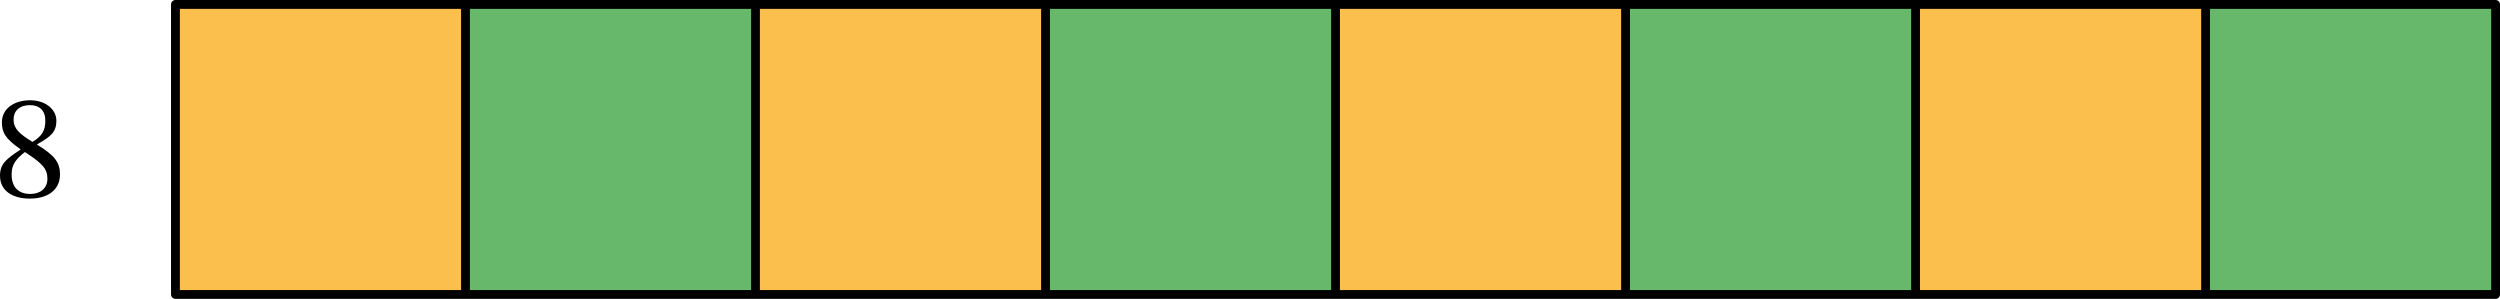
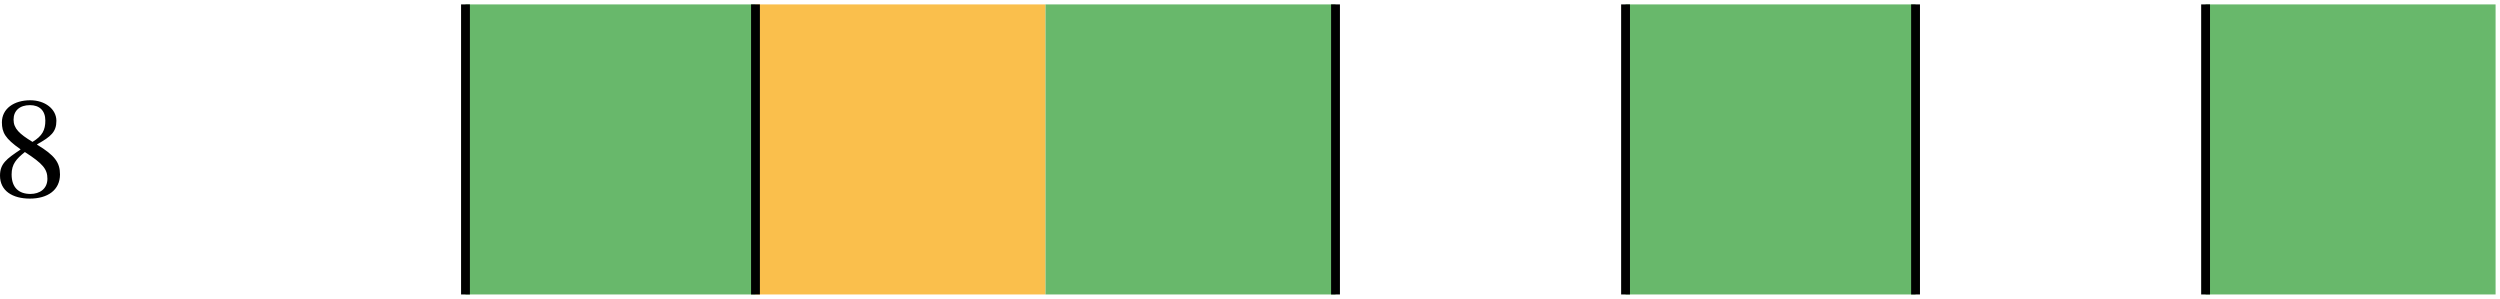
<svg xmlns="http://www.w3.org/2000/svg" xmlns:ns1="http://sodipodi.sourceforge.net/DTD/sodipodi-0.dtd" xmlns:ns2="http://www.inkscape.org/namespaces/inkscape" class="displayed_equation" width="225.32pt" height="26.938pt" viewBox="0 0 225.32 26.938" version="1.1" id="svg37" ns1:docname="3.svg">
  <defs id="defs41" />
  <ns1:namedview pagecolor="#ffffff" bordercolor="#666666" borderopacity="1" objecttolerance="10" gridtolerance="10" guidetolerance="10" ns2:pageopacity="0" ns2:pageshadow="2" ns2:window-width="640" ns2:window-height="480" id="namedview39" />
  <g id="svg327154172120tikz_00003surface26" transform="translate(-16.32,-12.004)">
-     <path style="fill:#fabf4c;fill-opacity:1;fill-rule:nonzero;stroke:none" d="M 32.133,38.543 H 58.273 V 12.402 H 32.133 Z m 0,0" id="path2" />
    <path style="fill:#fabf4c;fill-opacity:1;fill-rule:nonzero;stroke:none" d="M 84.41,38.543 H 110.551 V 12.402 H 84.41 Z m 0,0" id="path4" />
-     <path style="fill:#fabf4c;fill-opacity:1;fill-rule:nonzero;stroke:none" d="m 136.688,38.543 h 26.141 V 12.402 H 136.688 Z m 0,0" id="path6" />
-     <path style="fill:#fabf4c;fill-opacity:1;fill-rule:nonzero;stroke:none" d="m 188.965,38.543 h 26.141 V 12.402 h -26.141 z m 0,0" id="path8" />
    <path style="fill:#68b86b;fill-opacity:1;fill-rule:nonzero;stroke:none" d="M 58.273,38.543 H 84.41 V 12.402 H 58.273 Z m 0,0" id="path10" />
    <path style="fill:#68b86b;fill-opacity:1;fill-rule:nonzero;stroke:none" d="M 110.551,38.543 H 136.688 V 12.402 h -26.137 z m 0,0" id="path12" />
    <path style="fill:#68b86b;fill-opacity:1;fill-rule:nonzero;stroke:none" d="m 162.828,38.543 h 26.137 V 12.402 h -26.137 z m 0,0" id="path14" />
    <path style="fill:#68b86b;fill-opacity:1;fill-rule:nonzero;stroke:none" d="m 215.105,38.543 h 26.137 V 12.402 h -26.137 z m 0,0" id="path16" />
-     <path style="fill:none;stroke:#000000;stroke-width:7.97;stroke-linecap:butt;stroke-linejoin:round;stroke-miterlimit:10;stroke-opacity:1" d="M 321.328,123.97 H 2412.422 V 385.377 H 321.328 Z m 0,0" transform="matrix(0.1,0,0,-0.1,0,50.94)" id="path18" />
    <path style="fill:none;stroke:#000000;stroke-width:7.97;stroke-linecap:butt;stroke-linejoin:round;stroke-miterlimit:10;stroke-opacity:1" d="M 582.734,123.97 V 385.377" transform="matrix(0.1,0,0,-0.1,0,50.94)" id="path20" />
    <path style="fill:none;stroke:#000000;stroke-width:7.97;stroke-linecap:butt;stroke-linejoin:round;stroke-miterlimit:10;stroke-opacity:1" d="M 844.102,123.97 V 385.377" transform="matrix(0.1,0,0,-0.1,0,50.94)" id="path22" />
-     <path style="fill:none;stroke:#000000;stroke-width:7.97;stroke-linecap:butt;stroke-linejoin:round;stroke-miterlimit:10;stroke-opacity:1" d="M 1105.508,123.97 V 385.377" transform="matrix(0.1,0,0,-0.1,0,50.94)" id="path24" />
    <path style="fill:none;stroke:#000000;stroke-width:7.97;stroke-linecap:butt;stroke-linejoin:round;stroke-miterlimit:10;stroke-opacity:1" d="M 1366.875,123.97 V 385.377" transform="matrix(0.1,0,0,-0.1,0,50.94)" id="path26" />
    <path style="fill:none;stroke:#000000;stroke-width:7.97;stroke-linecap:butt;stroke-linejoin:round;stroke-miterlimit:10;stroke-opacity:1" d="M 1628.281,123.97 V 385.377" transform="matrix(0.1,0,0,-0.1,0,50.94)" id="path28" />
    <path style="fill:none;stroke:#000000;stroke-width:7.97;stroke-linecap:butt;stroke-linejoin:round;stroke-miterlimit:10;stroke-opacity:1" d="M 1889.648,123.97 V 385.377" transform="matrix(0.1,0,0,-0.1,0,50.94)" id="path30" />
    <path style="fill:none;stroke:#000000;stroke-width:7.97;stroke-linecap:butt;stroke-linejoin:round;stroke-miterlimit:10;stroke-opacity:1" d="M 2151.055,123.97 V 385.377" transform="matrix(0.1,0,0,-0.1,0,50.94)" id="path32" />
    <path style="fill:#000000;fill-opacity:1;fill-rule:nonzero;stroke:none" d="m 21.727,27.723 c 0,-1.078 -0.484,-1.723 -2.059,-2.676 v -0.043 c 1.25,-0.684 1.734,-1.129 1.734,-2.109 0,-1.062 -1.023,-1.855 -2.355,-1.855 -1.477,0 -2.555,0.766 -2.555,1.988 0,0.914 0.297,1.469 1.668,2.422 v 0.039 c -1.25,0.836 -1.84,1.266 -1.84,2.344 0,1.371 1.129,2.07 2.688,2.07 1.602,0 2.719,-0.766 2.719,-2.18 z M 20.406,22.867 c 0,0.863 -0.27,1.387 -1.156,1.926 -1.195,-0.727 -1.707,-1.211 -1.707,-2.008 0,-0.82 0.566,-1.305 1.48,-1.305 0.859,0 1.383,0.5 1.383,1.387 z m -1.844,2.84 c 1.629,1.047 2.031,1.547 2.031,2.406 0,0.914 -0.699,1.371 -1.531,1.371 -1.023,0 -1.695,-0.551 -1.695,-1.762 0,-0.93 0.43,-1.398 1.195,-2.016" id="path34" />
  </g>
</svg>